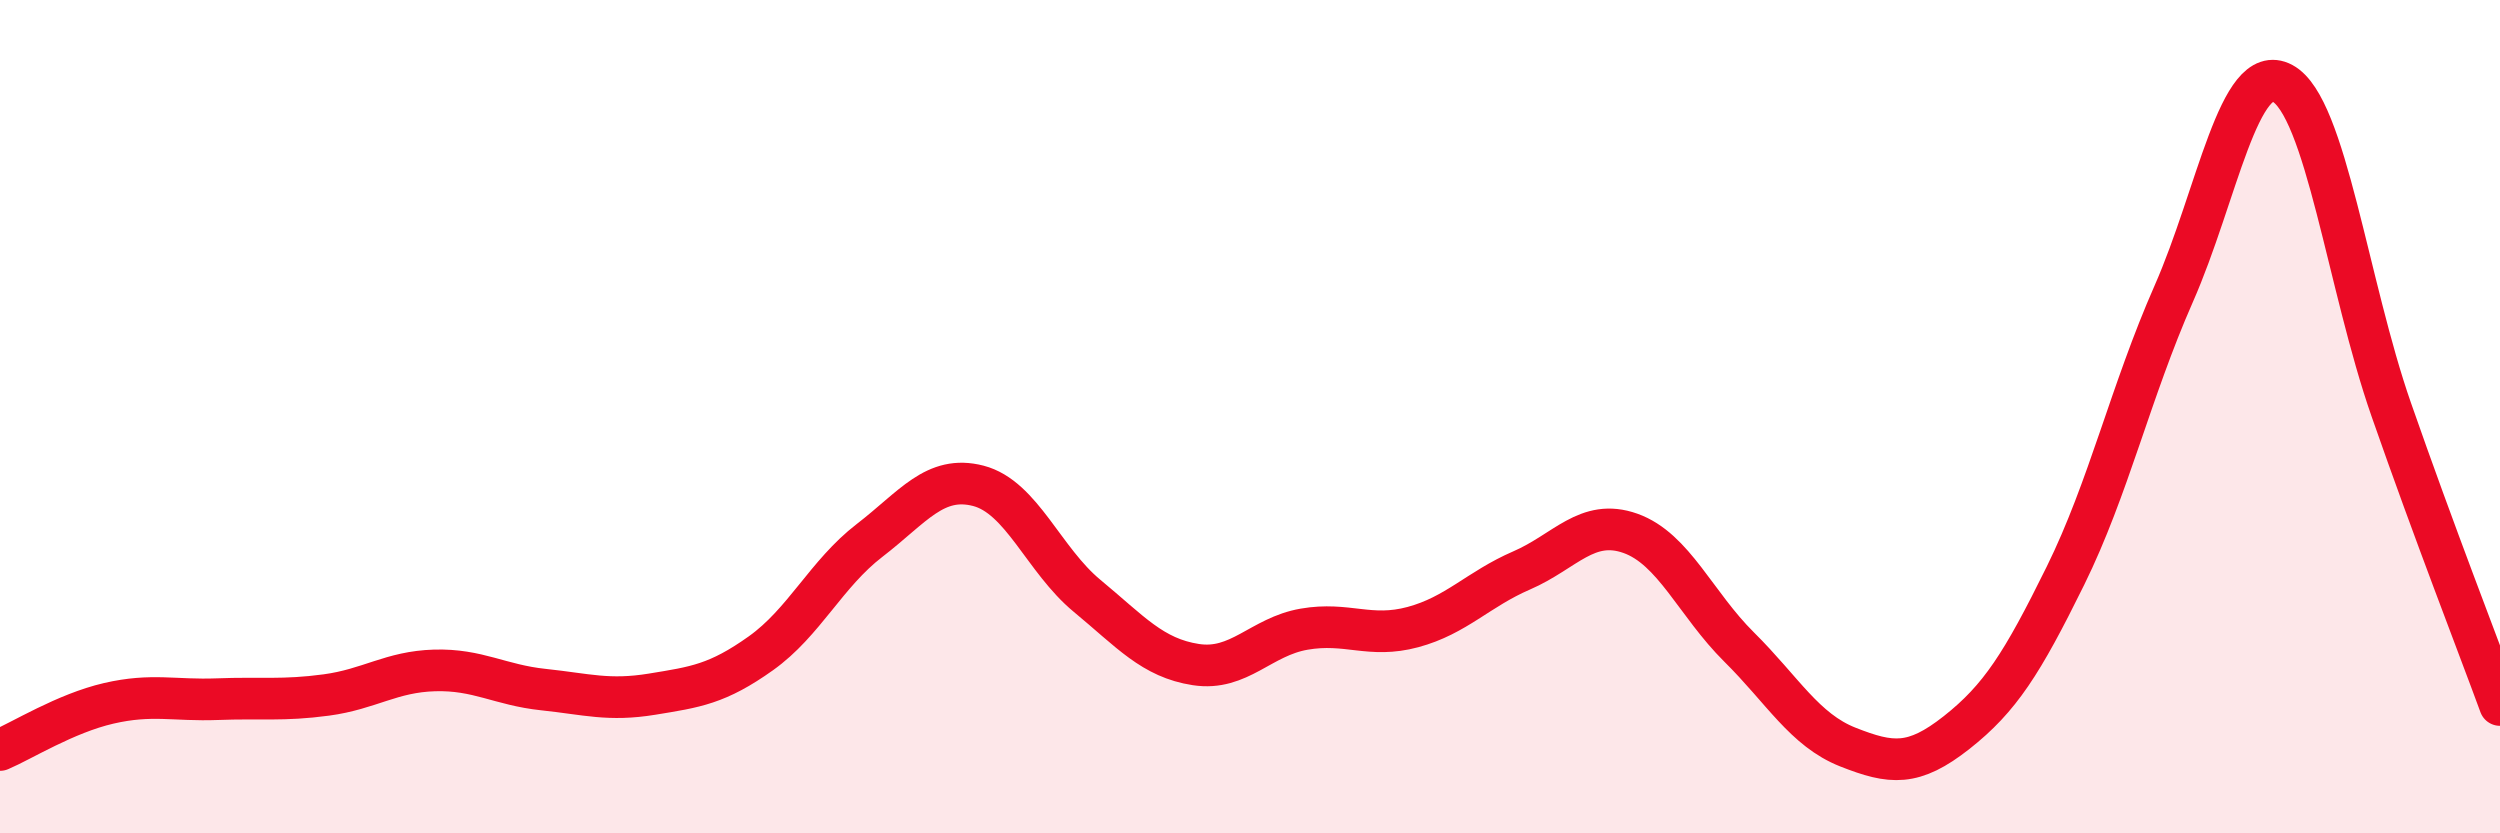
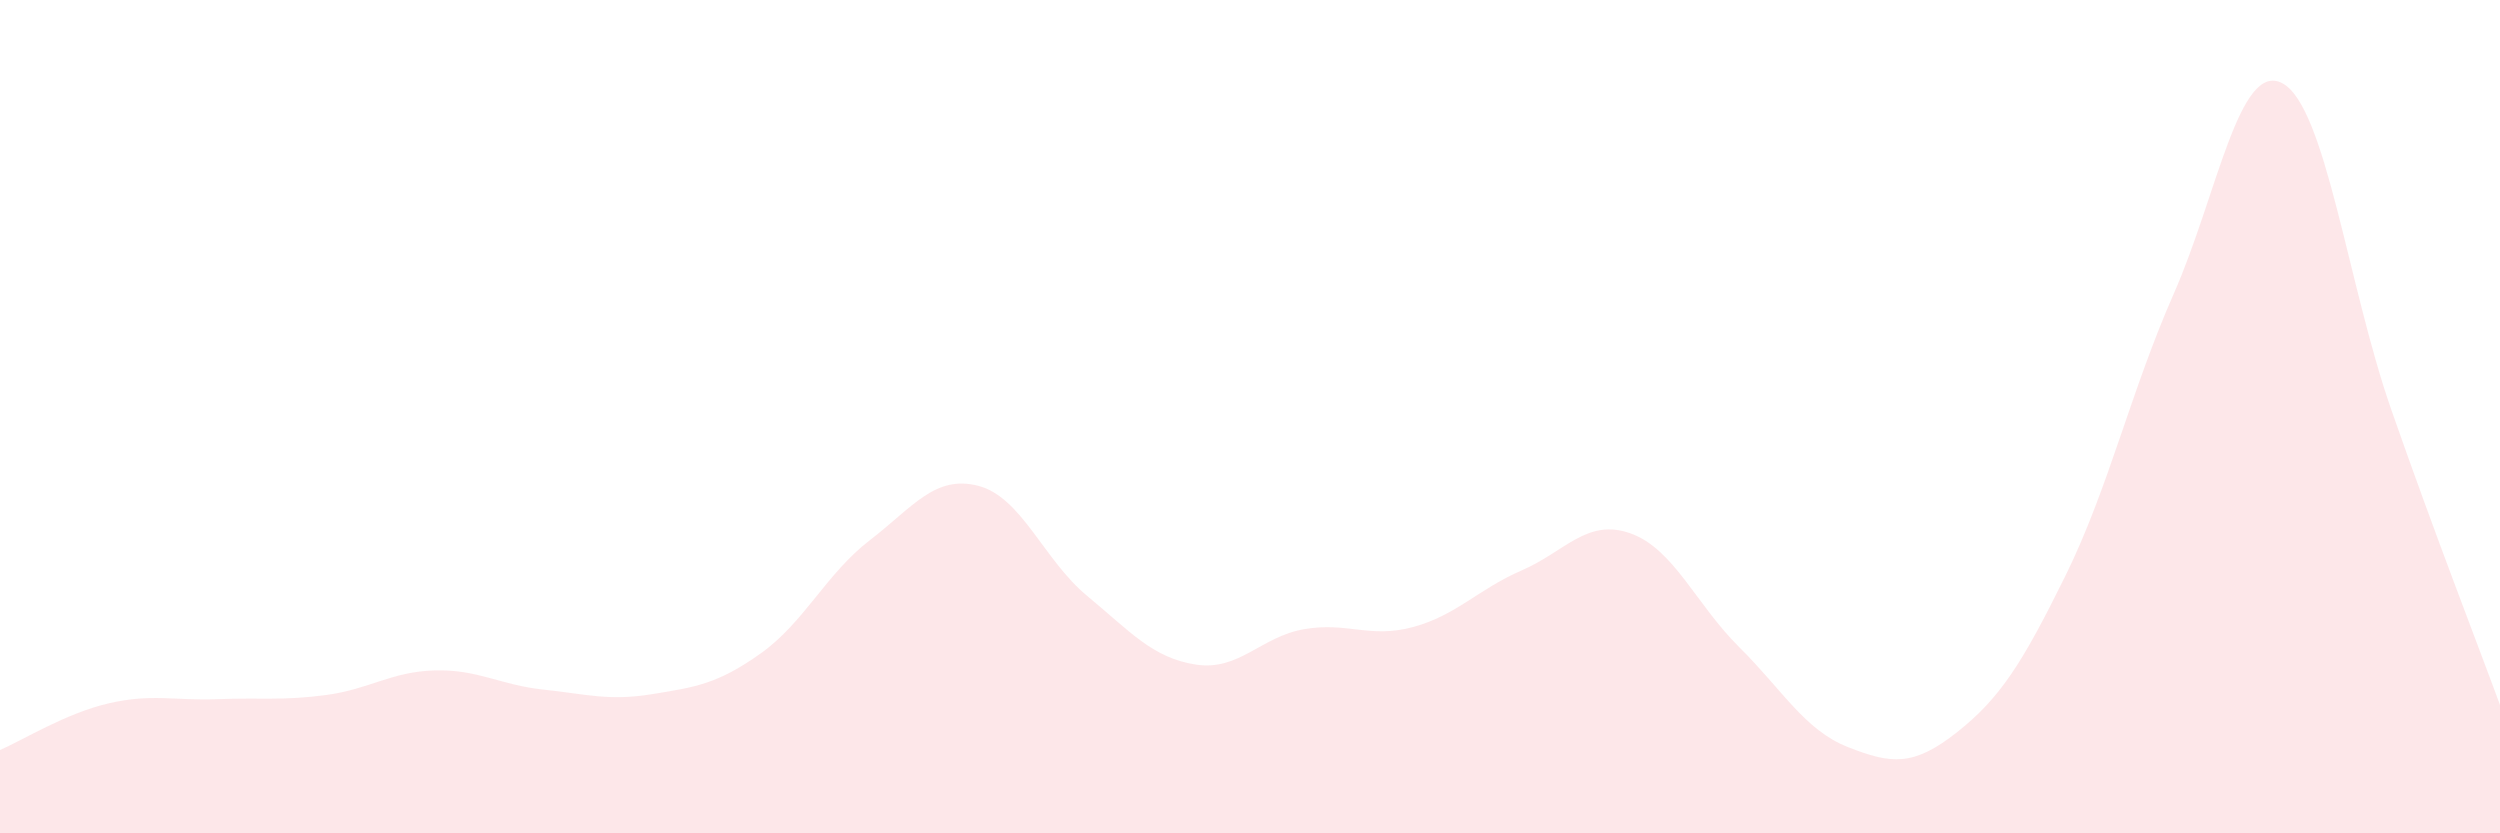
<svg xmlns="http://www.w3.org/2000/svg" width="60" height="20" viewBox="0 0 60 20">
  <path d="M 0,18 C 0.52,17.78 1.57,17.12 2.61,16.88 C 3.65,16.64 4.18,16.82 5.22,16.78 C 6.26,16.74 6.79,16.82 7.83,16.68 C 8.87,16.54 9.39,16.12 10.43,16.09 C 11.47,16.06 12,16.44 13.04,16.55 C 14.08,16.66 14.61,16.83 15.65,16.66 C 16.69,16.49 17.22,16.42 18.26,15.68 C 19.3,14.94 19.83,13.77 20.87,12.97 C 21.91,12.17 22.44,11.39 23.48,11.66 C 24.52,11.93 25.05,13.44 26.09,14.3 C 27.13,15.16 27.66,15.79 28.7,15.95 C 29.74,16.11 30.26,15.28 31.3,15.1 C 32.34,14.92 32.87,15.33 33.91,15.05 C 34.95,14.77 35.48,14.14 36.52,13.69 C 37.56,13.24 38.09,12.43 39.13,12.8 C 40.17,13.17 40.7,14.5 41.74,15.53 C 42.78,16.56 43.31,17.52 44.35,17.93 C 45.39,18.34 45.92,18.4 46.96,17.58 C 48,16.76 48.53,15.93 49.57,13.82 C 50.61,11.71 51.13,9.41 52.17,7.05 C 53.21,4.69 53.74,1.44 54.78,2 C 55.82,2.56 56.35,6.85 57.39,9.83 C 58.43,12.81 59.48,15.5 60,16.92L60 20L0 20Z" fill="#EB0A25" opacity="0.1" stroke-linecap="round" stroke-linejoin="round" />
-   <path d="M 0,18 C 0.52,17.78 1.57,17.12 2.61,16.88 C 3.65,16.64 4.18,16.82 5.22,16.78 C 6.26,16.74 6.79,16.82 7.83,16.68 C 8.87,16.54 9.39,16.12 10.43,16.09 C 11.47,16.06 12,16.44 13.04,16.55 C 14.08,16.66 14.61,16.83 15.65,16.66 C 16.69,16.49 17.22,16.42 18.26,15.68 C 19.3,14.94 19.83,13.77 20.87,12.97 C 21.91,12.17 22.44,11.39 23.48,11.66 C 24.52,11.93 25.05,13.44 26.09,14.3 C 27.13,15.16 27.66,15.79 28.7,15.95 C 29.74,16.11 30.26,15.28 31.3,15.1 C 32.34,14.92 32.87,15.33 33.91,15.05 C 34.95,14.77 35.48,14.14 36.52,13.69 C 37.56,13.24 38.09,12.43 39.13,12.8 C 40.17,13.17 40.7,14.5 41.74,15.53 C 42.78,16.56 43.31,17.52 44.35,17.93 C 45.39,18.34 45.92,18.4 46.96,17.58 C 48,16.76 48.53,15.93 49.57,13.82 C 50.61,11.71 51.13,9.41 52.17,7.05 C 53.21,4.69 53.74,1.44 54.78,2 C 55.82,2.56 56.35,6.85 57.39,9.83 C 58.43,12.81 59.48,15.5 60,16.92" stroke="#EB0A25" stroke-width="1" fill="none" stroke-linecap="round" stroke-linejoin="round" />
</svg>